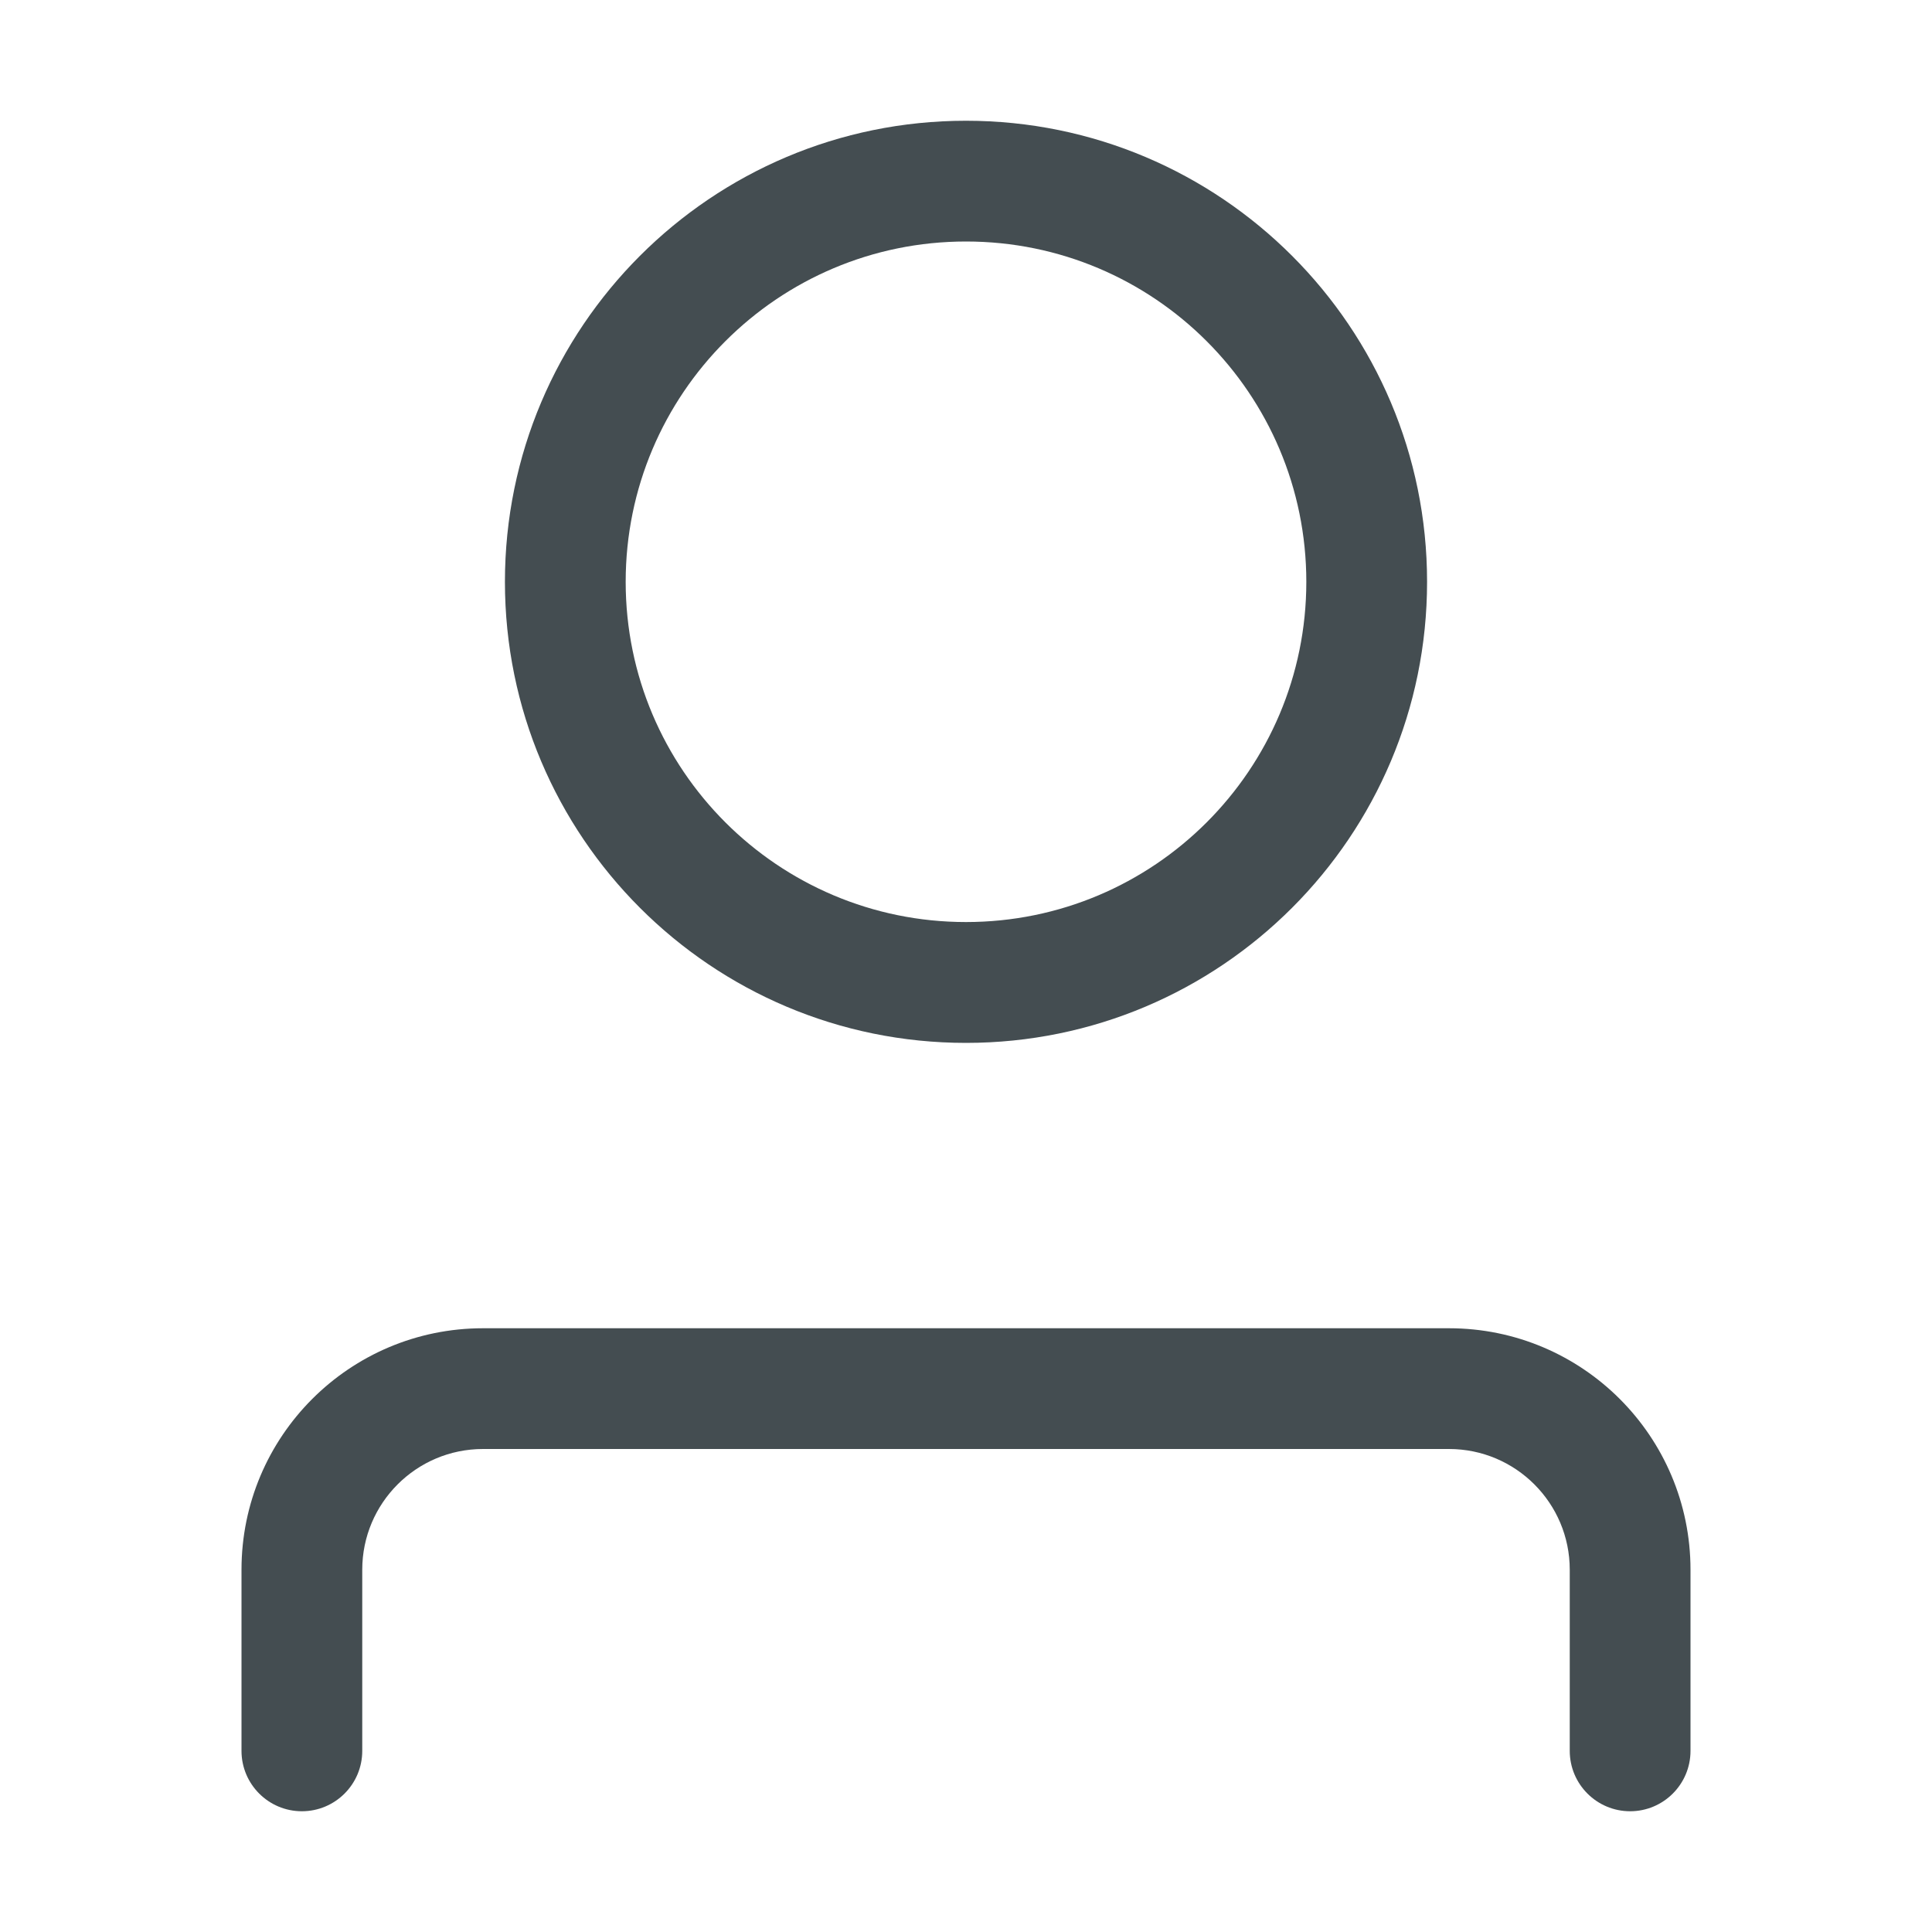
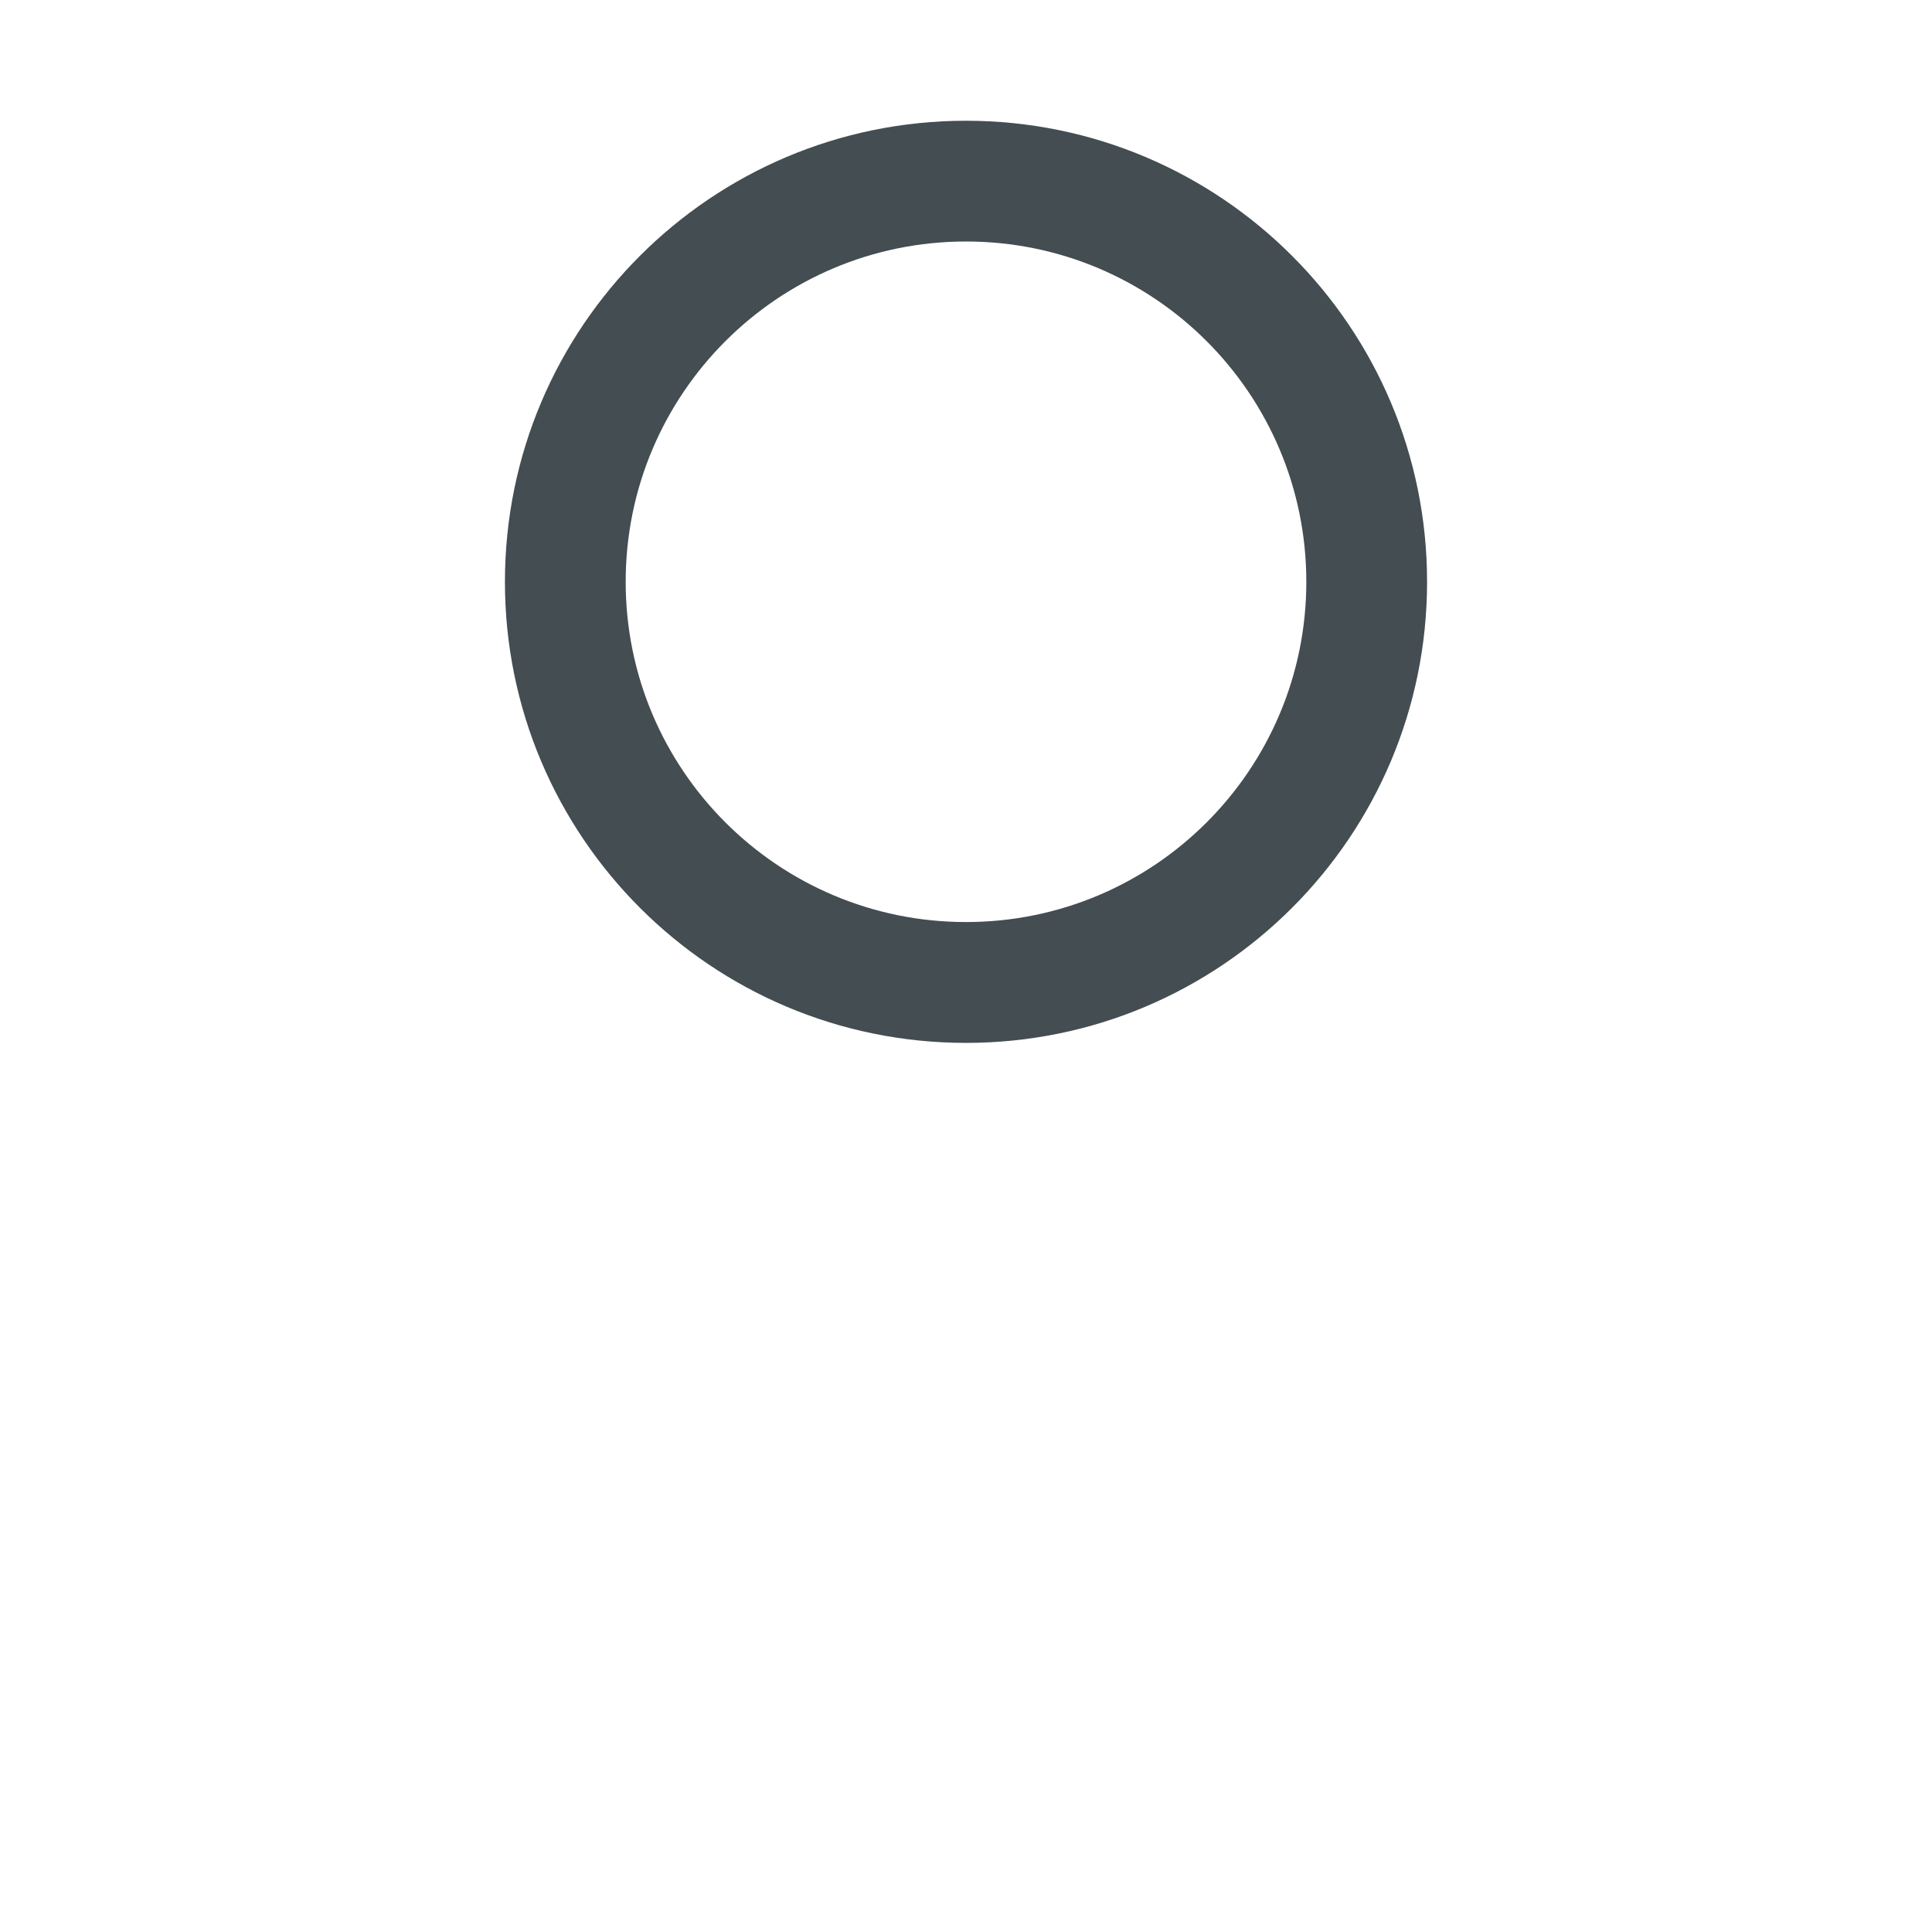
<svg xmlns="http://www.w3.org/2000/svg" width="20" height="20" viewBox="0 0 20 20" fill="none">
  <path fill-rule="evenodd" clip-rule="evenodd" d="M14.773 6.023C14.773 8.659 12.636 10.796 10 10.796C7.364 10.796 5.227 8.659 5.227 6.023C5.227 3.387 7.364 1.25 10 1.25C12.636 1.25 14.773 3.387 14.773 6.023ZM13.523 6.023C13.523 7.968 11.946 9.545 10 9.545C8.055 9.545 6.477 7.968 6.477 6.023C6.477 4.077 8.055 2.5 10 2.5C11.946 2.5 13.523 4.077 13.523 6.023Z" fill="#444D51" />
-   <path d="M3.75 16.25C3.75 15.56 4.31 15 5 15H10H15C15.69 15 16.25 15.56 16.25 16.25V18.125C16.25 18.47 16.53 18.75 16.875 18.75C17.22 18.75 17.5 18.47 17.5 18.125V16.25C17.5 14.869 16.381 13.75 15 13.75H5C3.619 13.75 2.5 14.869 2.5 16.25V18.125C2.5 18.47 2.78 18.75 3.125 18.75C3.47 18.75 3.75 18.47 3.75 18.125V16.25Z" fill="#444D51" />
</svg>